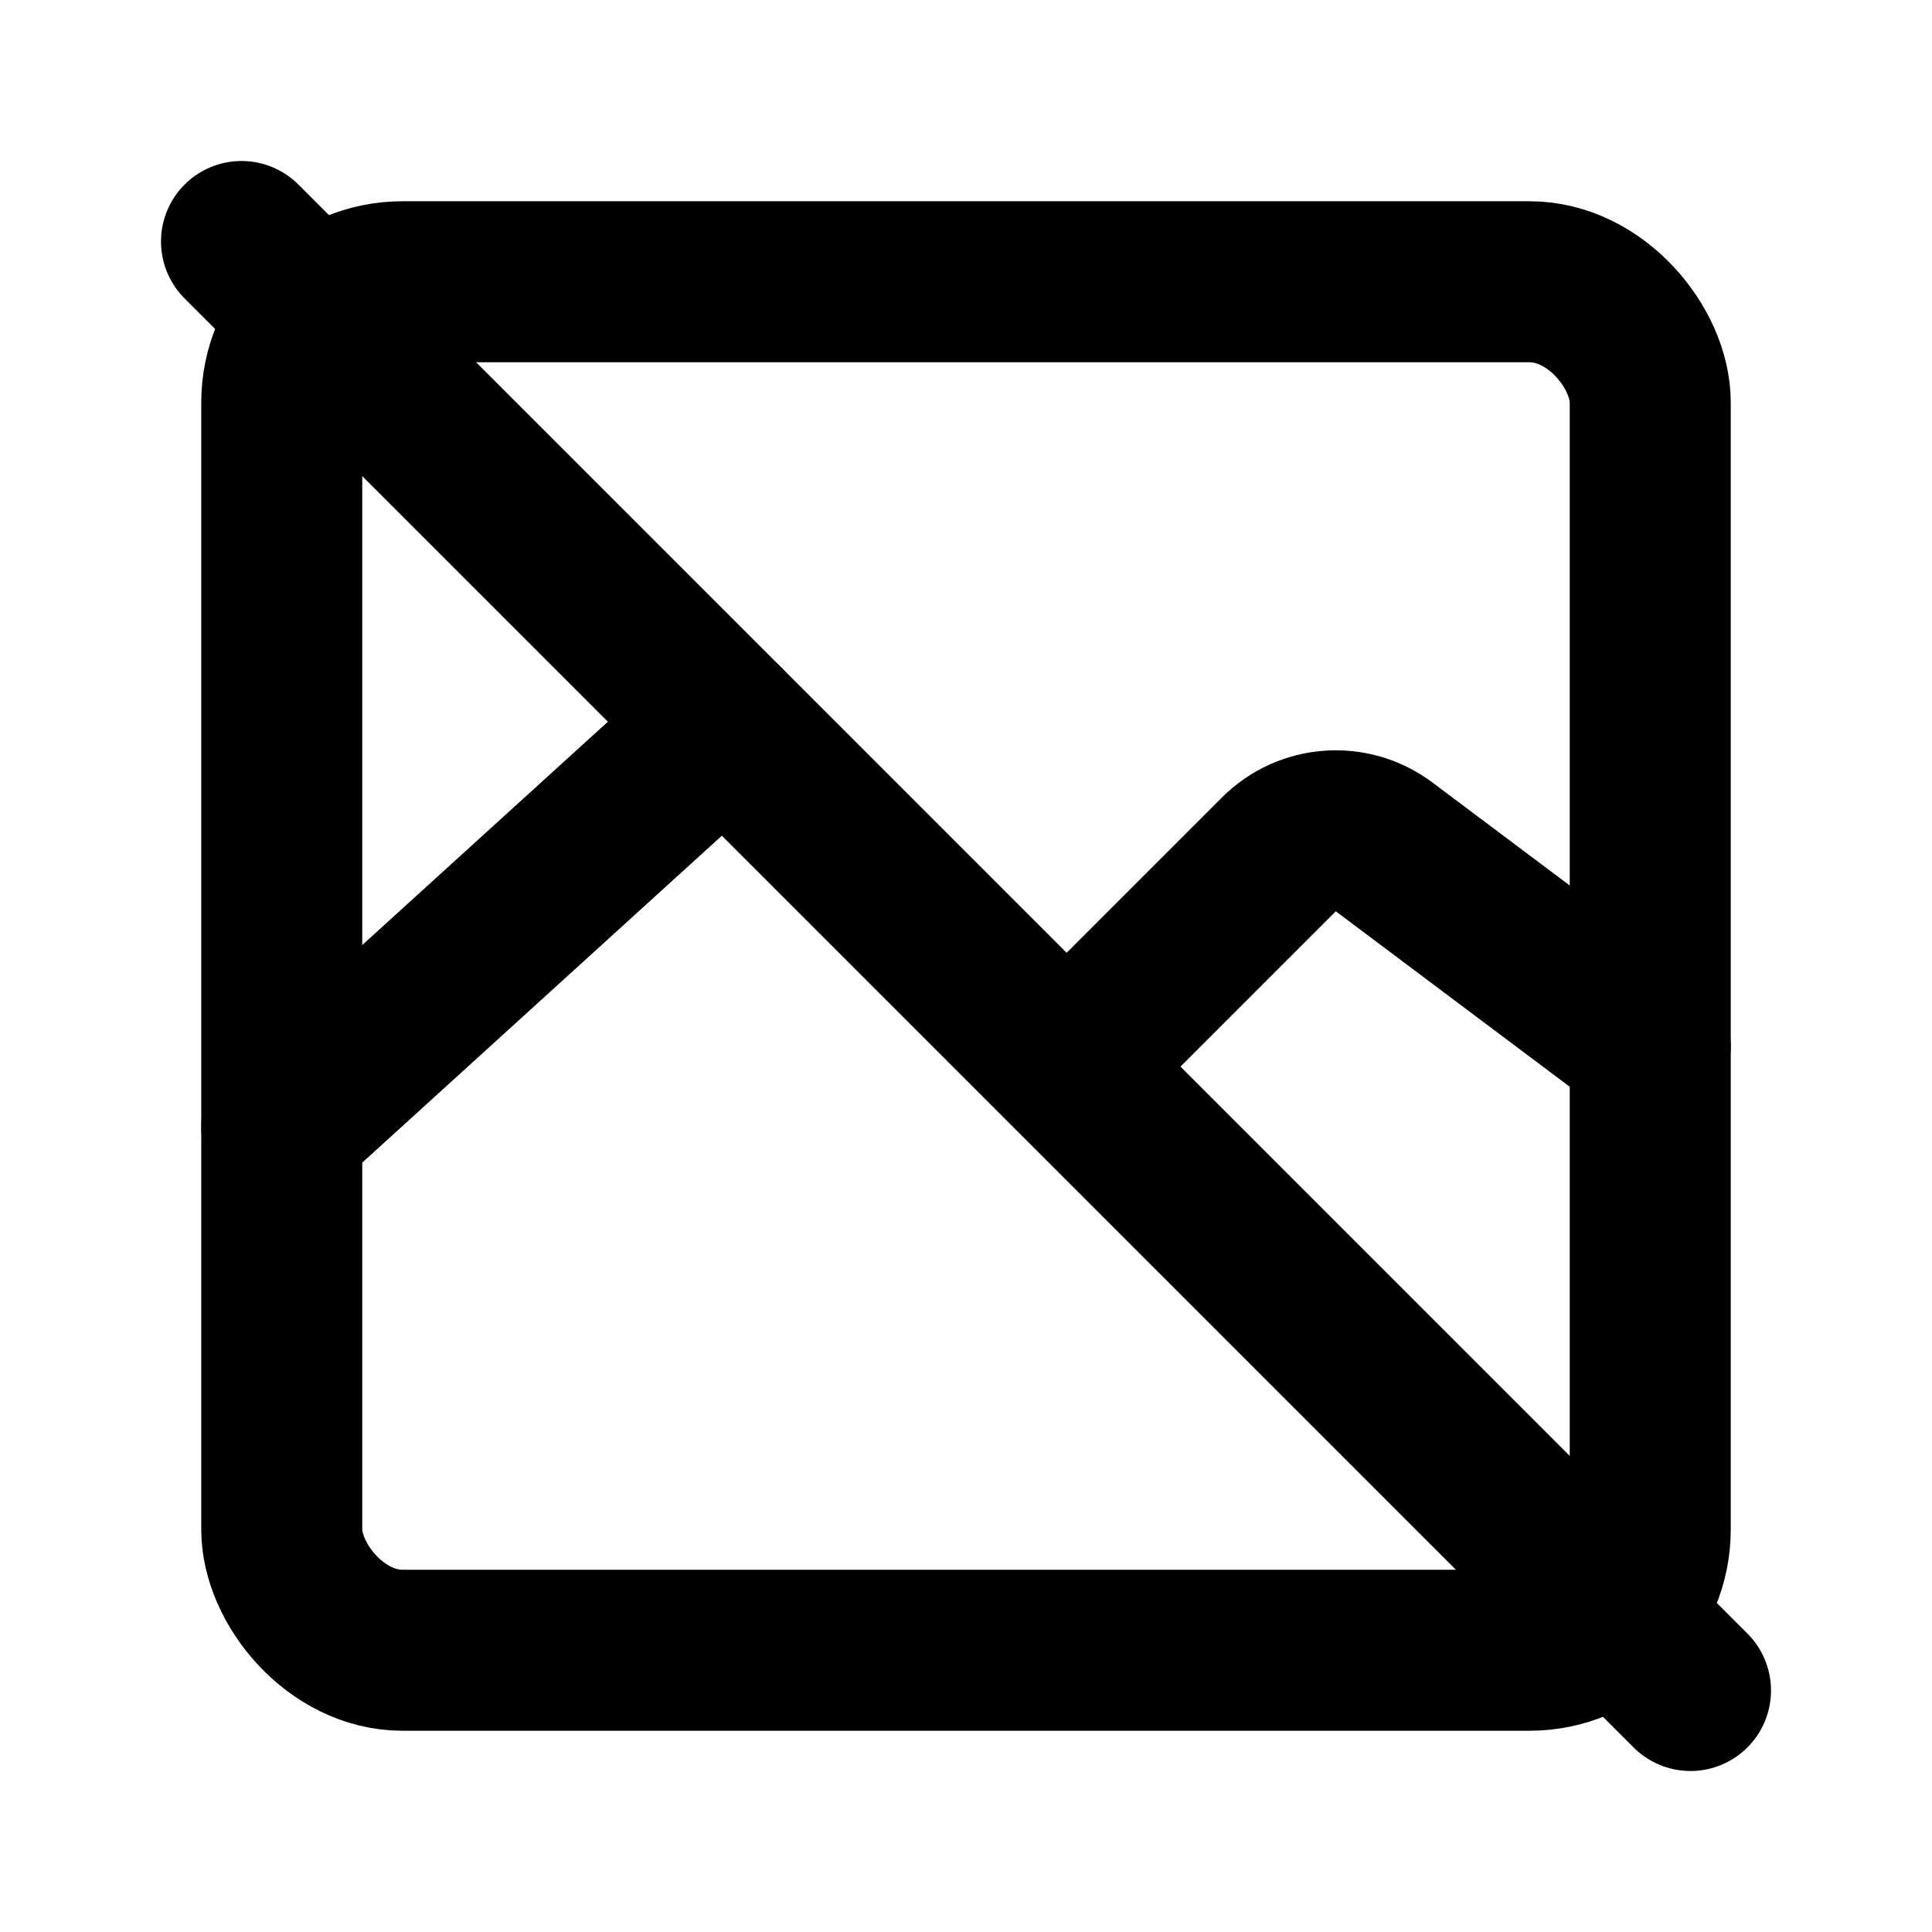
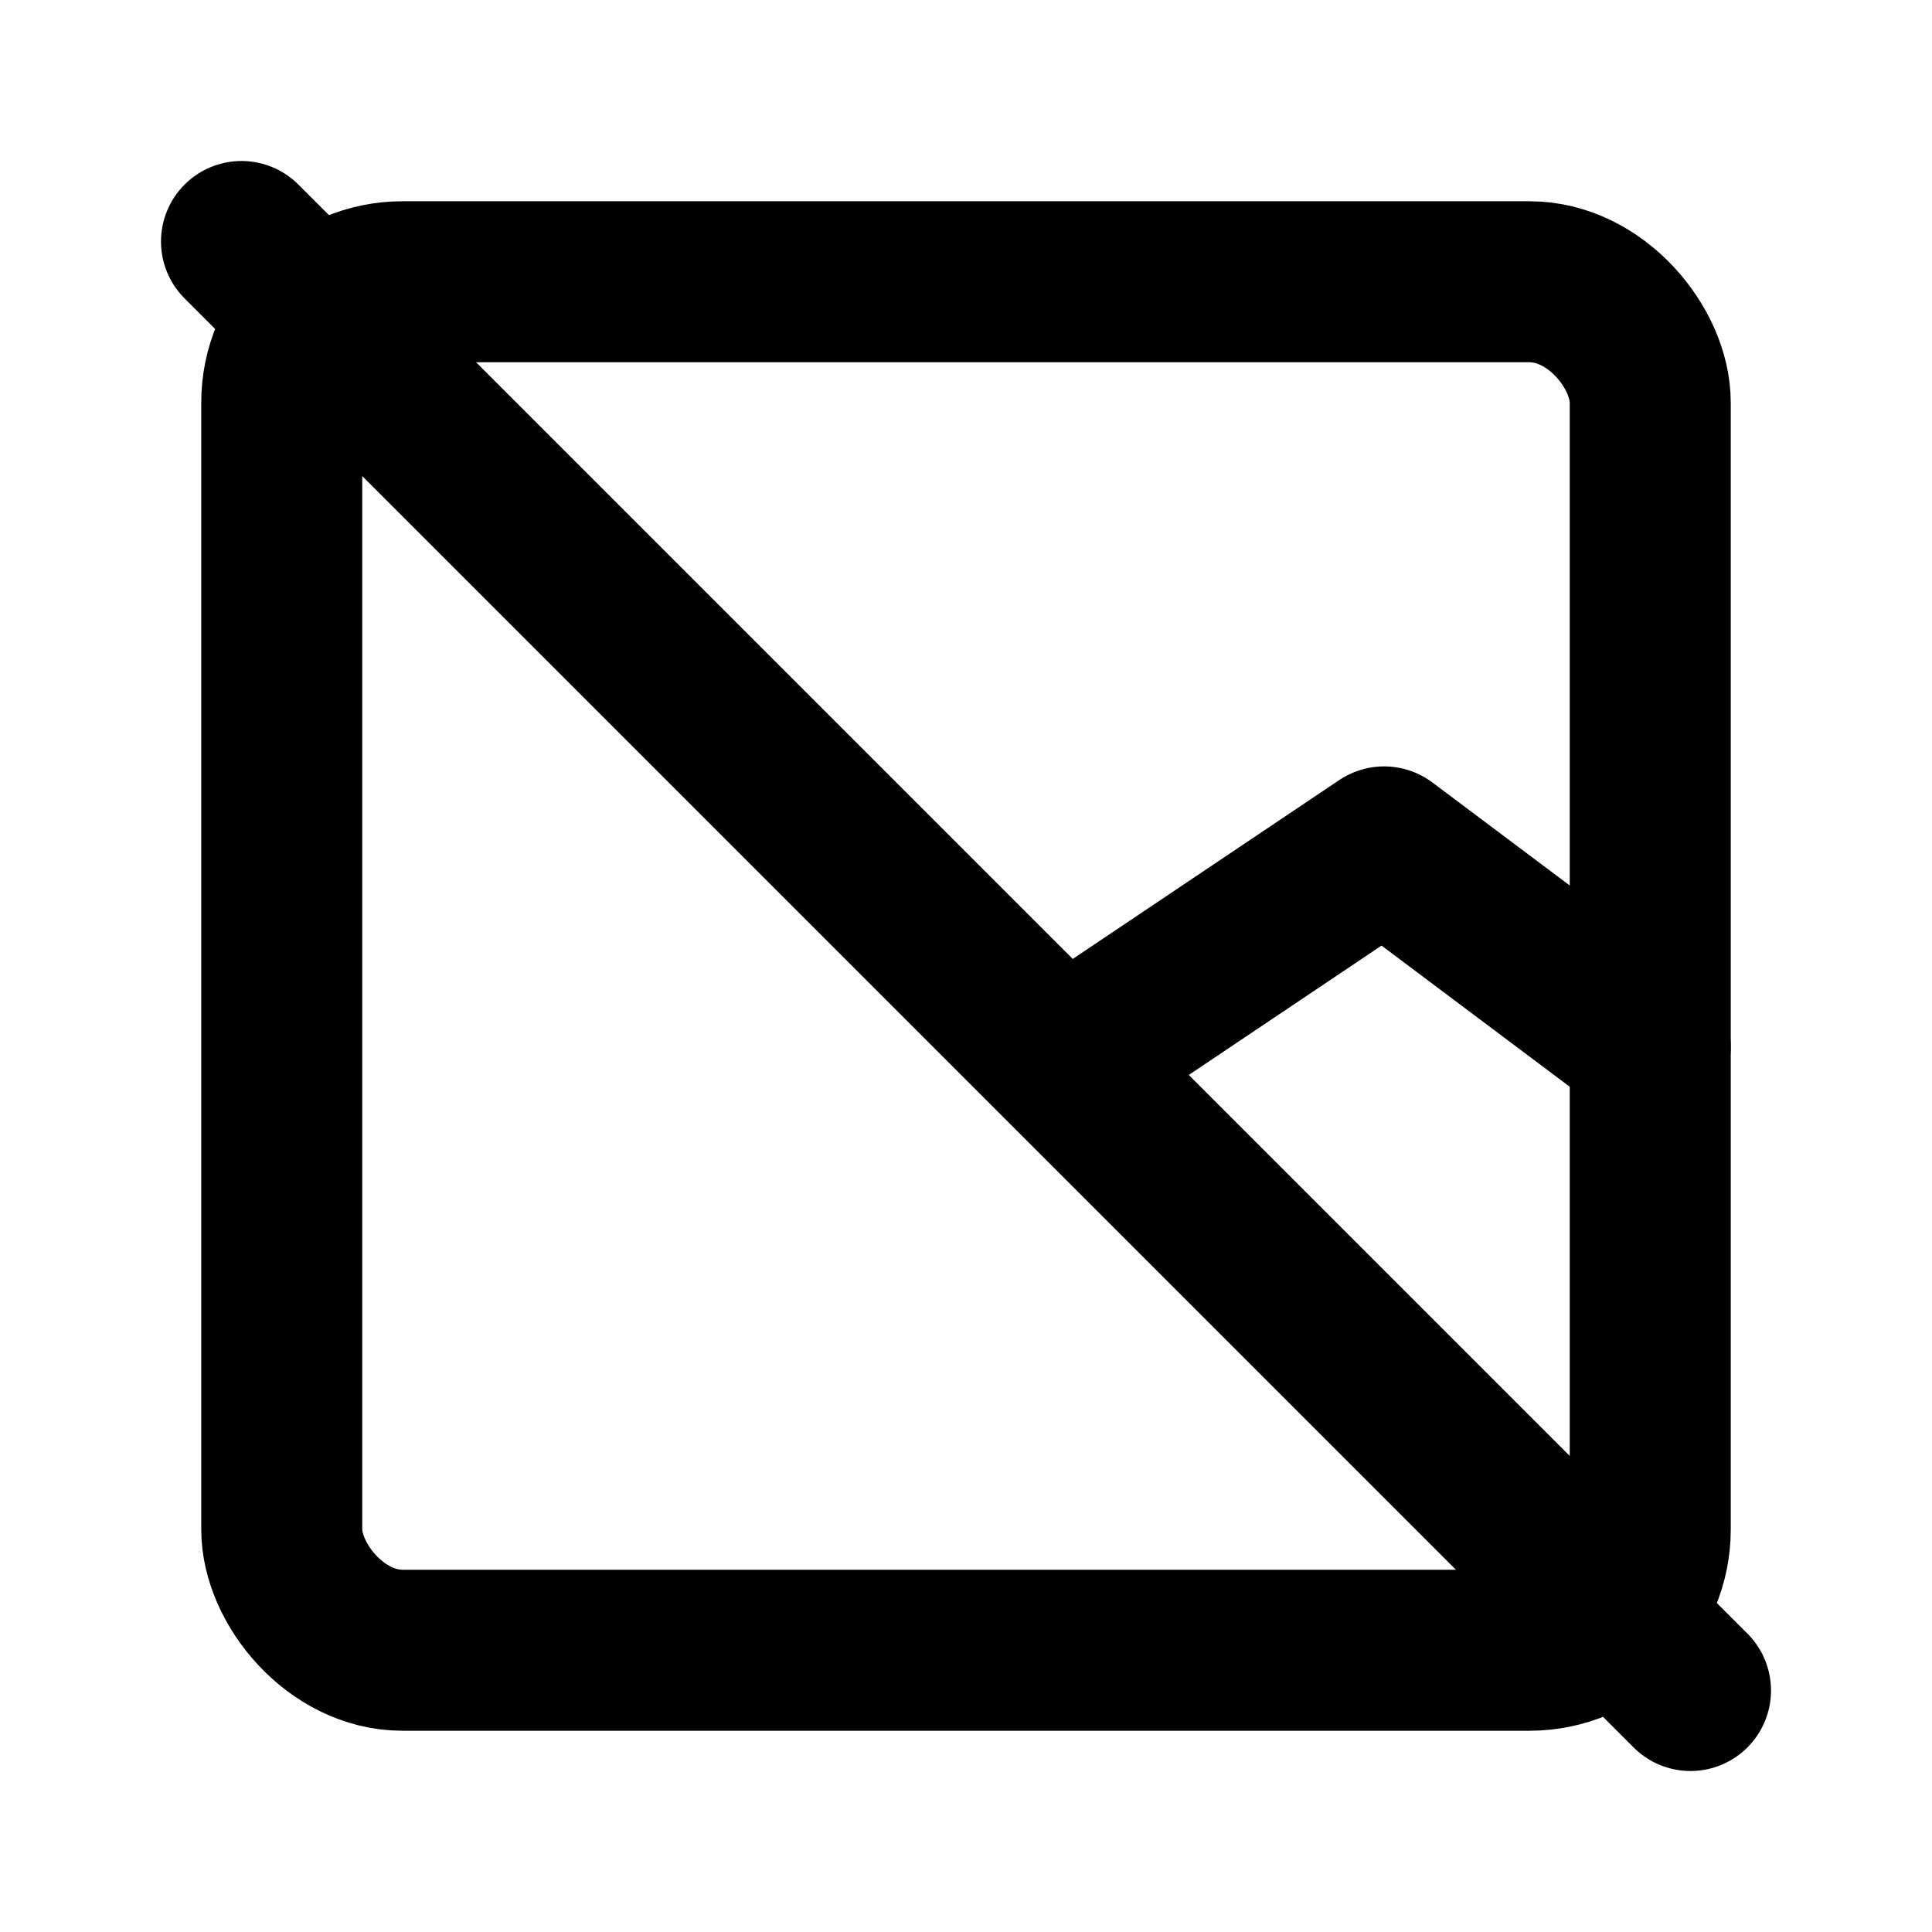
<svg xmlns="http://www.w3.org/2000/svg" width="48" height="48" viewBox="0 0 48 48" fill="none">
  <rect x="7" y="7" width="34" height="34" rx="3" stroke="black" stroke-width="4" stroke-linejoin="round" />
-   <path d="M41 26L34.388 21.041C33.591 20.444 32.477 20.523 31.773 21.227L27 26" stroke="black" stroke-width="4" stroke-linecap="round" stroke-linejoin="round" />
-   <path d="M7 28L18 18" stroke="black" stroke-width="4" stroke-linecap="round" stroke-linejoin="round" />
+   <path d="M41 26L34.388 21.041L27 26" stroke="black" stroke-width="4" stroke-linecap="round" stroke-linejoin="round" />
  <path d="M6 6L42 42" stroke="black" stroke-width="4" stroke-linecap="round" stroke-linejoin="round" />
</svg>